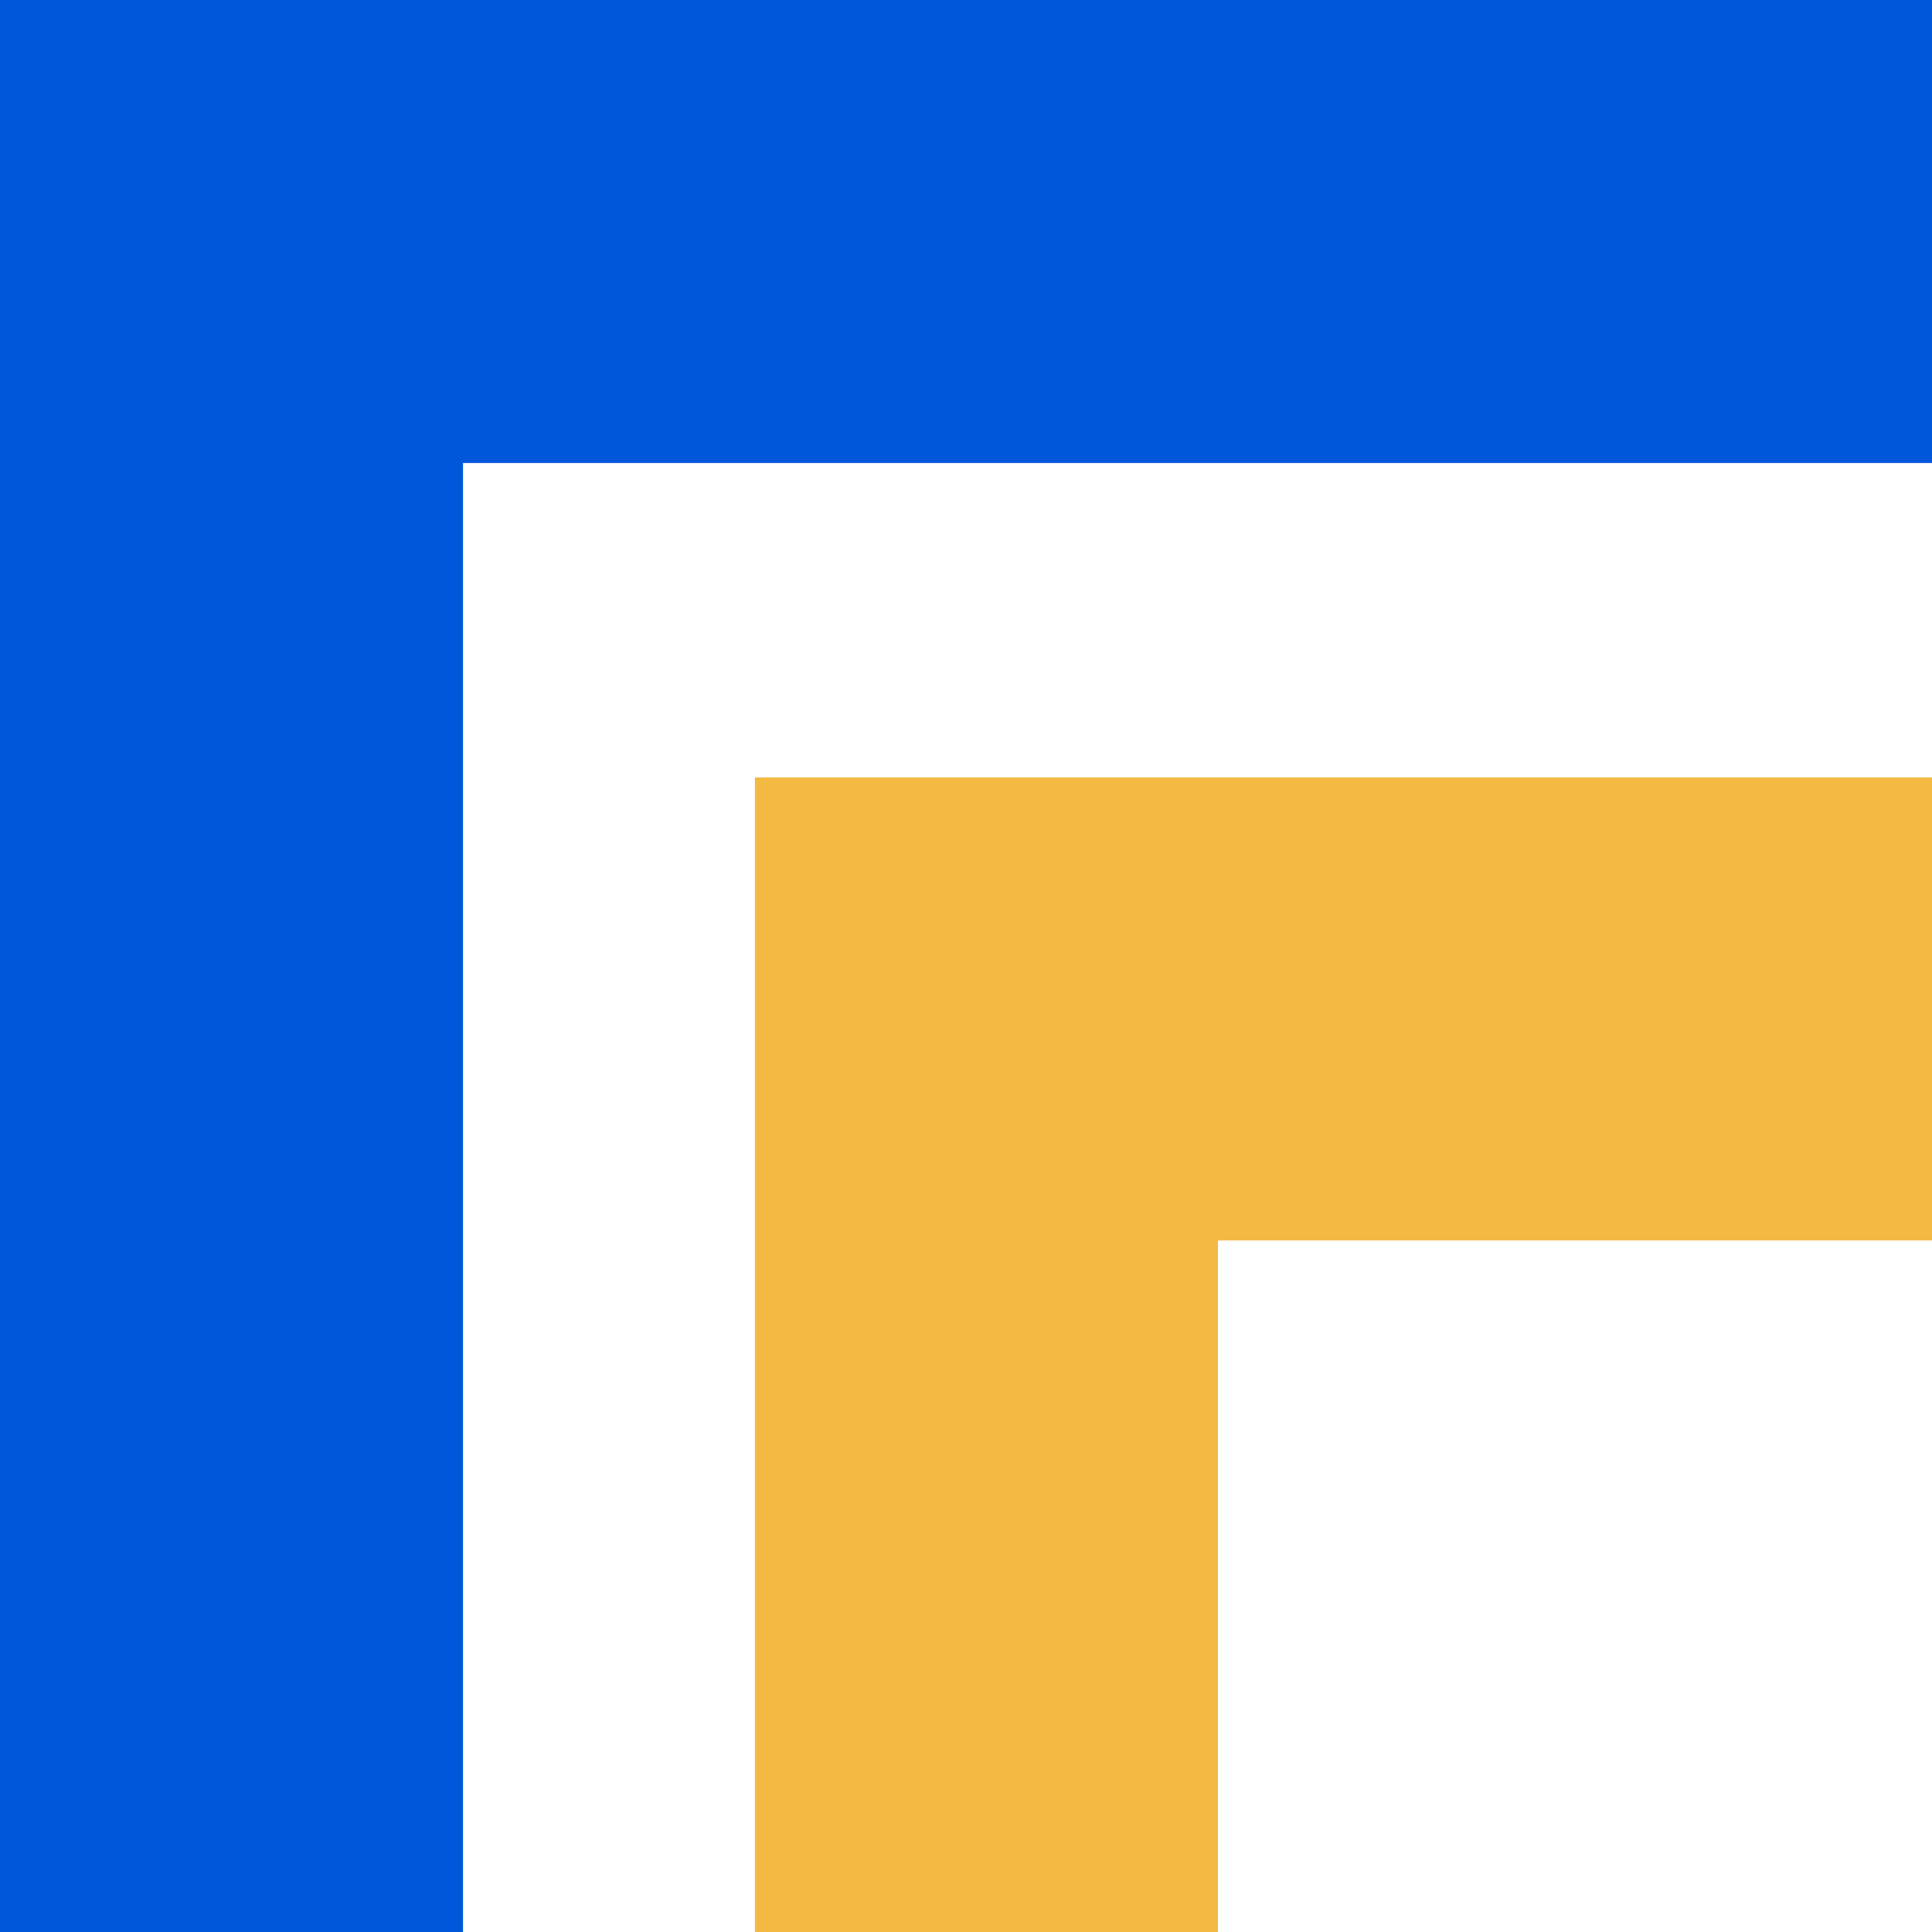
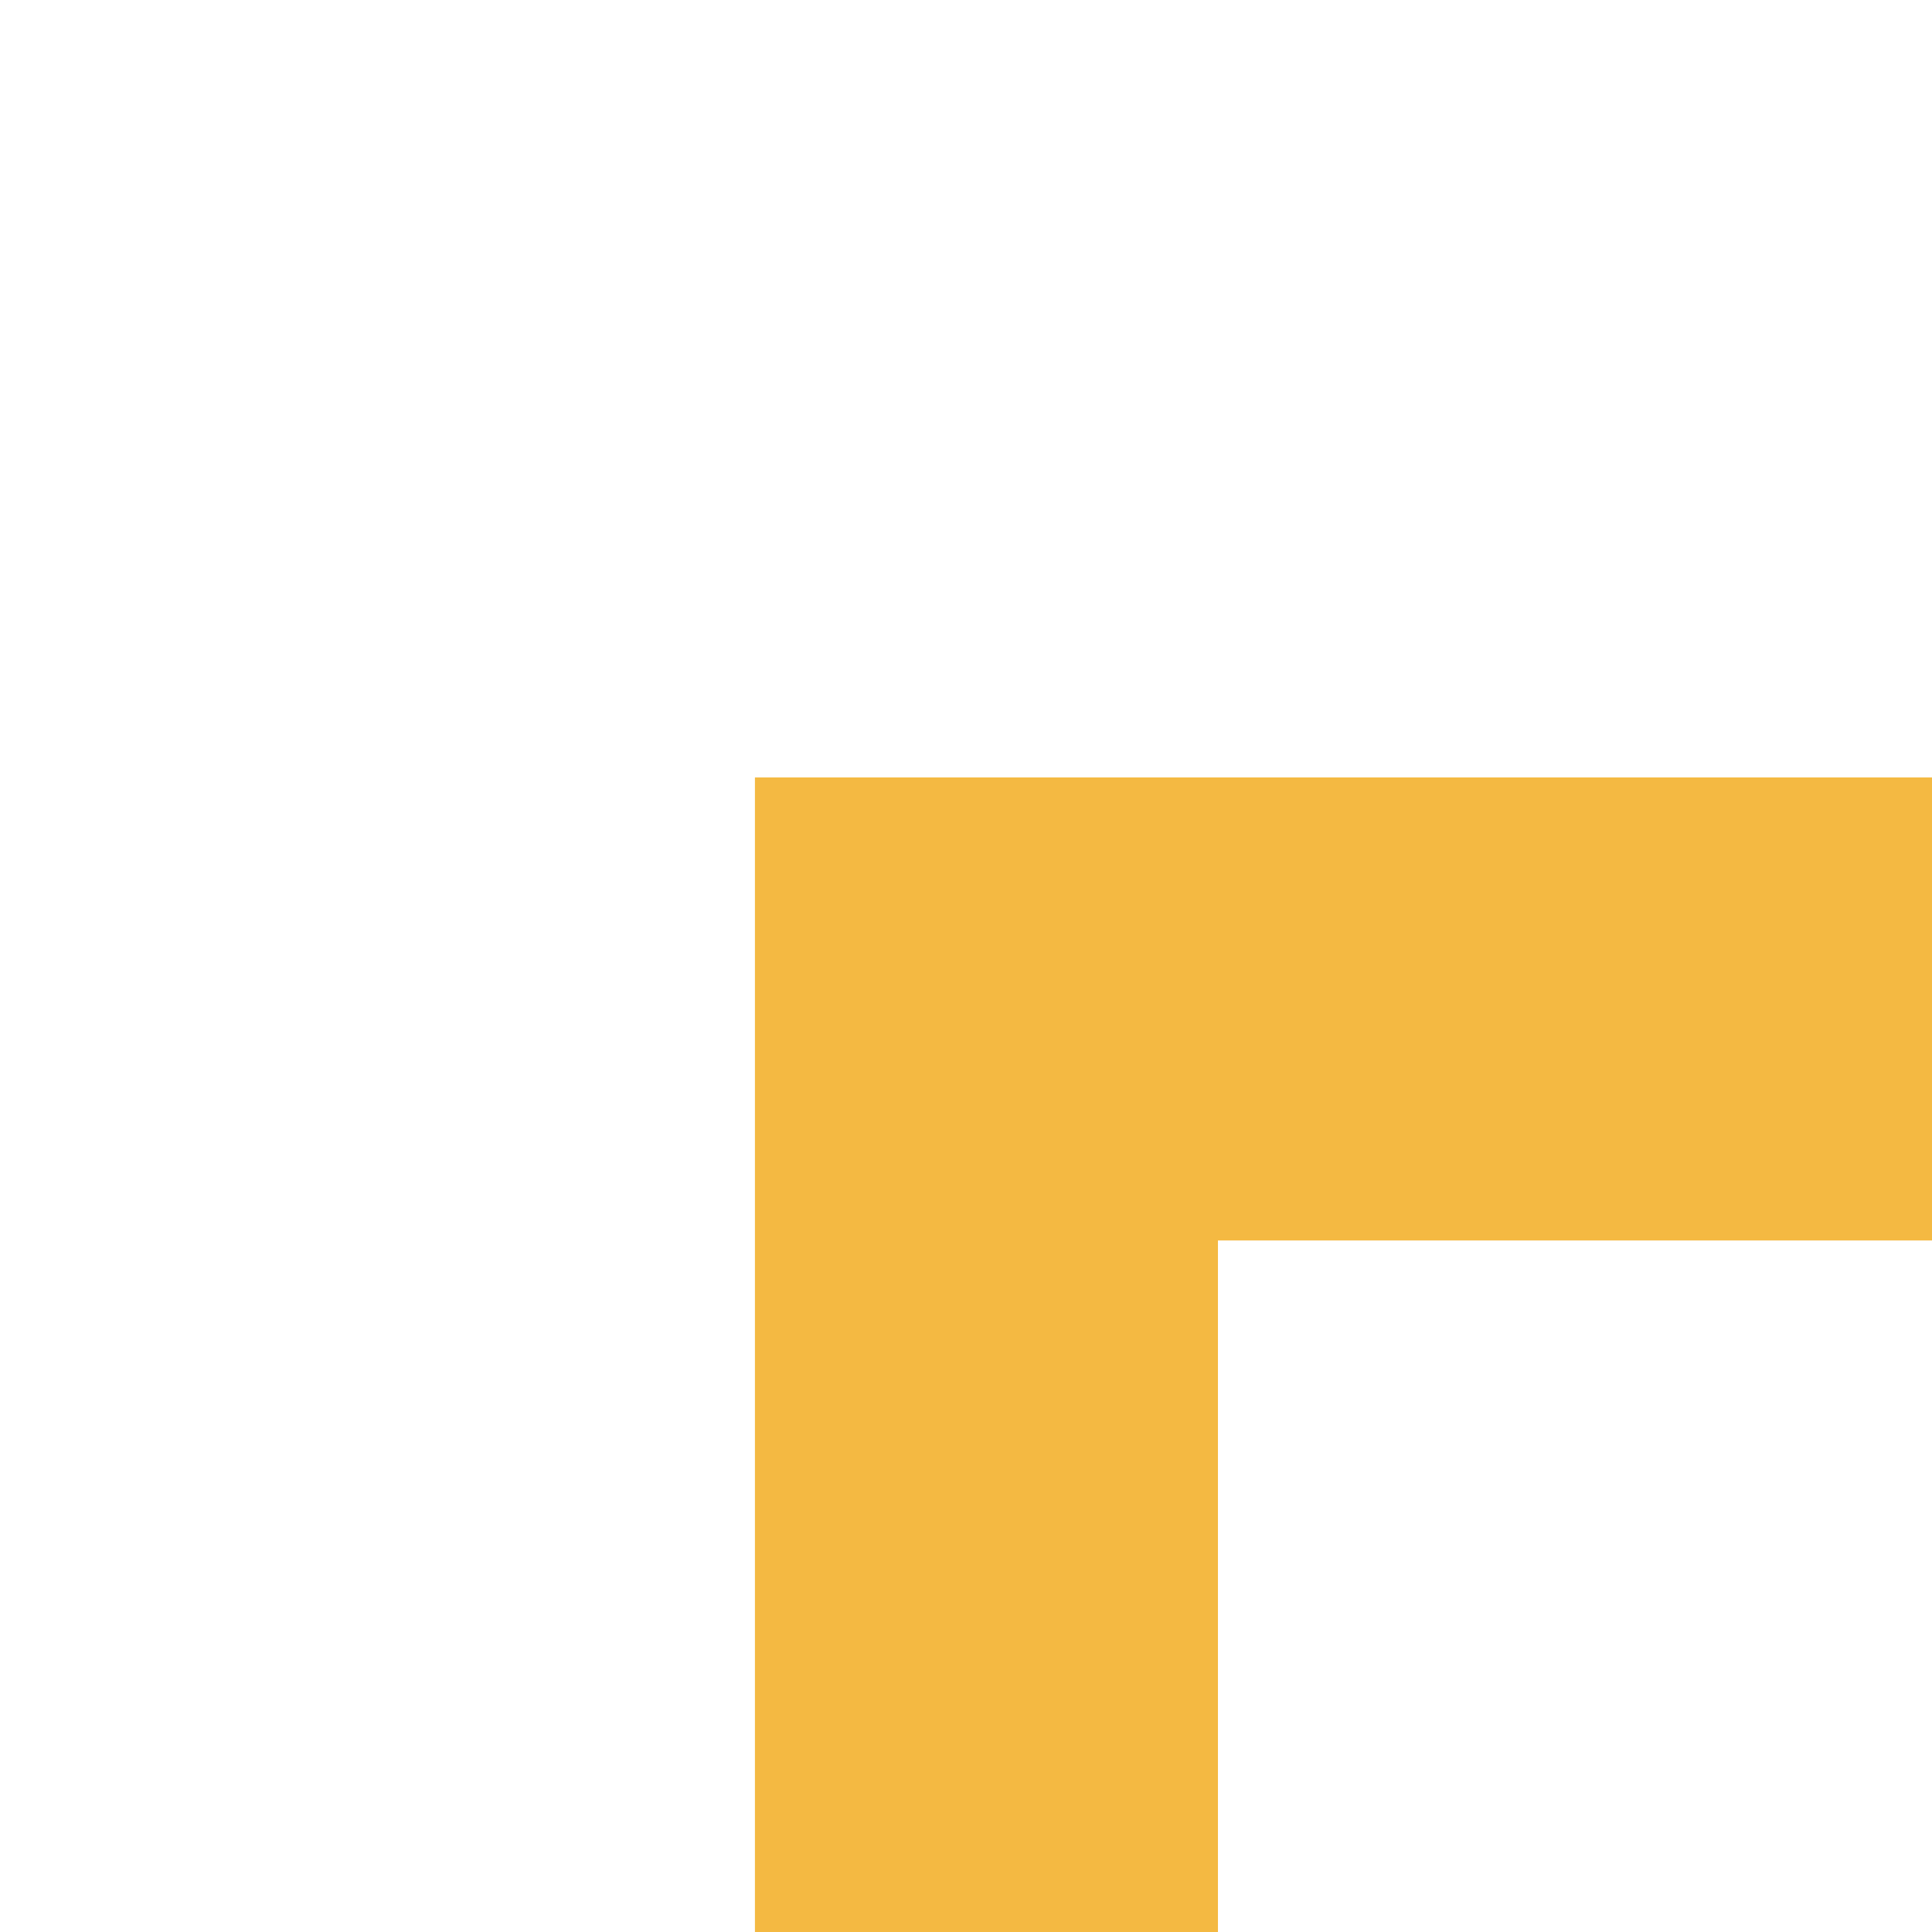
<svg xmlns="http://www.w3.org/2000/svg" width="32" height="32" viewBox="0 0 32 32" fill="none">
  <g clip-path="url(#clip0_4571_1575)">
-     <path d="M7.669 32H0V0H32V7.669H7.669V32Z" fill="#0057D9" />
    <path d="M20.173 32H12.504V12.877H32.002V20.546H20.173V32Z" fill="#F4B942" />
  </g>
  <defs>
    <clipPath id="clip0_4571_1575">
      <rect width="32" height="32" fill="white" />
    </clipPath>
  </defs>
</svg>